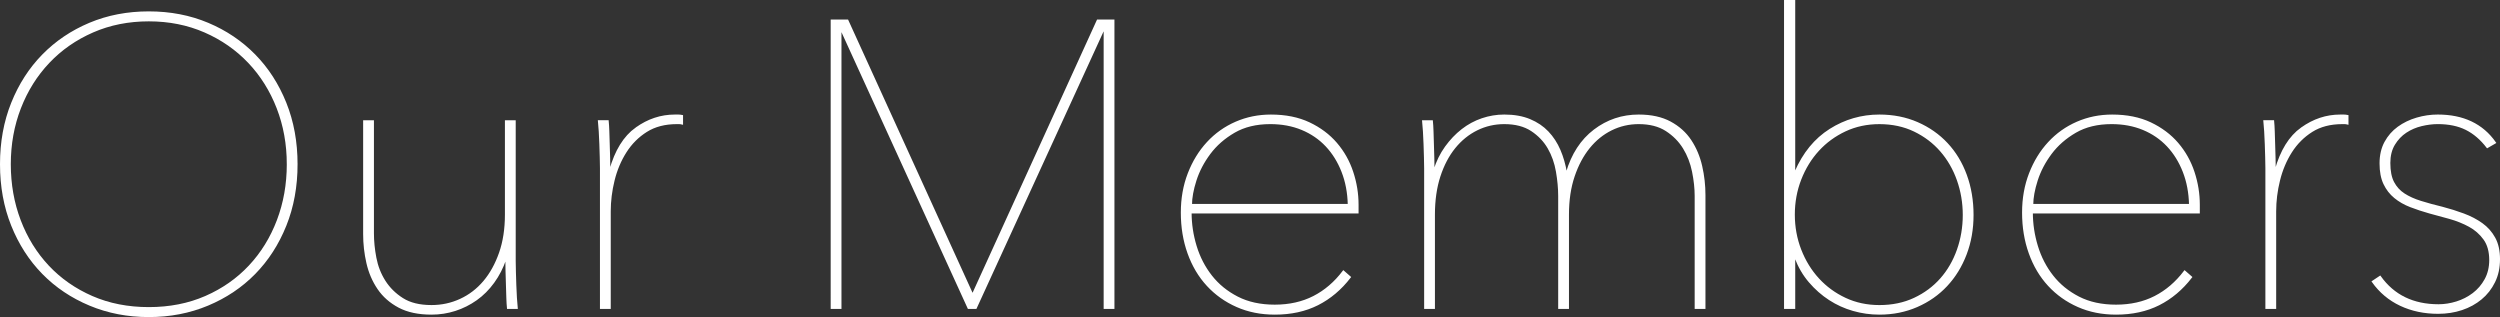
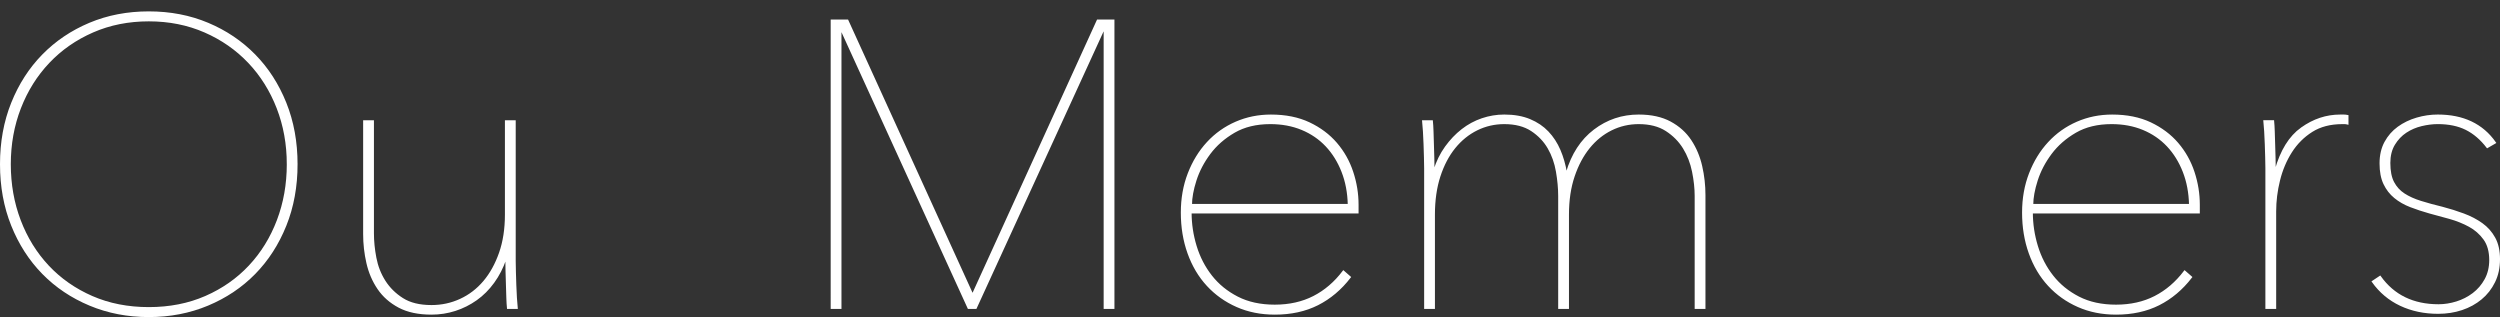
<svg xmlns="http://www.w3.org/2000/svg" id="_レイヤー_1" data-name="レイヤー 1" viewBox="0 0 336.959 42.736">
  <rect x="0" y="0" width="336.959" height="42.736" fill="#333333" stroke="none" />
  <defs>
    <style>
      .cls-1 {
        fill: #fff;
        stroke: #fff;
        stroke-miterlimit: 10;
        stroke-width: .25px;
      }
    </style>
  </defs>
  <path class="cls-1" d="M39.983,22.135c0,2.993-.502,5.74-1.505,8.24-1.004,2.5-2.391,4.653-4.161,6.46-1.771,1.807-3.878,3.222-6.324,4.243-2.446,1.021-5.092,1.533-7.938,1.533-2.847,0-5.494-.512-7.939-1.533-2.446-1.021-4.554-2.437-6.324-4.243-1.771-1.807-3.157-3.96-4.161-6.46C.626,27.875.125,25.128.125,22.135c0-2.993.501-5.739,1.506-8.24,1.003-2.5,2.39-4.653,4.161-6.46,1.77-1.807,3.869-3.221,6.296-4.243,2.427-1.021,5.083-1.533,7.966-1.533,2.883,0,5.538.512,7.966,1.533,2.427,1.022,4.525,2.437,6.296,4.243,1.77,1.807,3.157,3.961,4.161,6.46,1.003,2.501,1.505,5.248,1.505,8.24ZM38.779,22.135c0-2.701-.457-5.229-1.369-7.583-.913-2.354-2.199-4.407-3.86-6.159-1.661-1.752-3.641-3.129-5.94-4.134-2.299-1.003-4.818-1.506-7.555-1.506-2.738,0-5.256.502-7.556,1.506-2.299,1.004-4.28,2.381-5.94,4.134-1.661,1.752-2.948,3.805-3.86,6.159-.913,2.354-1.369,4.882-1.369,7.583,0,2.702.447,5.229,1.341,7.583.894,2.354,2.163,4.407,3.805,6.159s3.614,3.13,5.913,4.134,4.854,1.506,7.665,1.506c2.81,0,5.365-.502,7.665-1.506,2.299-1.004,4.271-2.382,5.913-4.134,1.642-1.752,2.91-3.805,3.805-6.159.894-2.354,1.342-4.881,1.342-7.583Z" />
  <path class="cls-1" d="M66.509,38.04c-.676.931-1.451,1.706-2.327,2.326-.876.621-1.825,1.096-2.847,1.424-1.022.328-2.081.493-3.176.493-1.752,0-3.212-.311-4.38-.931-1.168-.621-2.099-1.442-2.792-2.464-.694-1.021-1.187-2.172-1.479-3.449-.292-1.277-.438-2.573-.438-3.888v-15.22h1.205v15.111c0,1.059.109,2.163.329,3.312.219,1.149.629,2.199,1.231,3.148.603.949,1.405,1.743,2.409,2.381,1.003.64,2.308.958,3.915.958,1.387,0,2.691-.282,3.915-.849,1.223-.565,2.281-1.377,3.176-2.436.894-1.059,1.605-2.346,2.135-3.86.529-1.514.794-3.238.794-5.173v-12.593h1.205v18.833c0,.402.008.896.027,1.479.018.584.036,1.177.055,1.779.018.603.045,1.178.082,1.725.036.548.073,1.005.109,1.369h-1.205c-.037-.364-.064-.821-.082-1.369-.019-.547-.037-1.141-.055-1.779-.019-.638-.037-1.259-.055-1.861-.019-.603-.027-1.141-.027-1.615h-.109c-.402,1.169-.94,2.218-1.615,3.148Z" />
-   <path class="cls-1" d="M85.753,17.289c1.605-1.149,3.339-1.725,5.201-1.725h.493c.146,0,.31.019.493.055v1.041c-.146-.036-.283-.055-.411-.055h-.301c-1.606,0-2.975.356-4.106,1.067-1.132.712-2.062,1.643-2.792,2.792-.73,1.149-1.269,2.428-1.615,3.833-.347,1.405-.52,2.802-.52,4.188v13.03h-1.205v-18.834c0-.401-.009-.894-.027-1.478-.019-.583-.037-1.177-.055-1.78-.019-.602-.046-1.177-.082-1.725-.037-.547-.074-1.003-.109-1.369h1.205c.036.365.063.821.082,1.369.018.548.036,1.142.055,1.779.018.639.036,1.259.055,1.862.018.602.027,1.141.027,1.615h.109c.73-2.628,1.897-4.517,3.504-5.667Z" />
  <path class="cls-1" d="M148.879,41.516V4.122h-.219l-17.137,37.394h-.985L113.456,4.122h-.165v37.394h-1.204V2.753h2.135l16.863,37.011L147.948,2.753h2.135v38.763h-1.204Z" />
  <path class="cls-1" d="M160.484,28.65c0,1.533.228,3.048.685,4.544.456,1.497,1.15,2.839,2.081,4.024.931,1.187,2.107,2.145,3.531,2.874,1.423.73,3.102,1.095,5.037,1.095,1.971,0,3.723-.392,5.256-1.177,1.533-.784,2.864-1.925,3.996-3.422l.876.767c-1.241,1.606-2.691,2.829-4.353,3.668-1.661.84-3.586,1.26-5.775,1.26-1.862,0-3.56-.338-5.092-1.014-1.533-.675-2.856-1.614-3.97-2.819-1.114-1.204-1.971-2.646-2.573-4.325-.603-1.679-.903-3.504-.903-5.475,0-1.897.311-3.649.933-5.256.622-1.606,1.472-2.993,2.552-4.161,1.079-1.168,2.351-2.071,3.814-2.71,1.463-.638,3.036-.958,4.719-.958,1.976,0,3.694.348,5.158,1.041,1.463.694,2.68,1.606,3.649,2.737.97,1.132,1.692,2.418,2.168,3.86.476,1.442.714,2.911.714,4.407v1.041h-22.503ZM181.782,27.609c-.036-1.642-.319-3.139-.849-4.489-.529-1.35-1.25-2.509-2.162-3.477-.913-.967-2.008-1.715-3.285-2.245-1.278-.529-2.702-.794-4.271-.794-1.898,0-3.522.393-4.873,1.177-1.351.785-2.455,1.752-3.312,2.901-.857,1.15-1.487,2.354-1.889,3.614-.402,1.259-.603,2.364-.603,3.312h21.243Z" />
  <path class="cls-1" d="M211.184,23.284c.729-2.481,1.971-4.388,3.723-5.721,1.752-1.332,3.741-1.999,5.968-1.999,1.679,0,3.094.311,4.243.931,1.15.621,2.062,1.442,2.738,2.463.675,1.022,1.158,2.172,1.45,3.449.292,1.278.438,2.573.438,3.887v15.221h-1.205v-15.111c0-1.021-.118-2.117-.355-3.285-.238-1.167-.648-2.226-1.232-3.175-.584-.949-1.368-1.743-2.354-2.382-.985-.638-2.228-.958-3.724-.958-1.313,0-2.546.283-3.695.849-1.149.566-2.154,1.378-3.011,2.436-.858,1.059-1.543,2.346-2.054,3.86-.512,1.515-.767,3.24-.767,5.174v12.592h-1.204v-15.111c0-1.021-.102-2.117-.302-3.285-.2-1.167-.574-2.226-1.122-3.175-.547-.949-1.306-1.743-2.271-2.382-.968-.638-2.2-.958-3.696-.958-1.313,0-2.546.283-3.695.849-1.149.566-2.154,1.378-3.012,2.436-.857,1.059-1.532,2.346-2.025,3.86-.493,1.515-.739,3.24-.739,5.174v12.592h-1.204v-18.834c0-.401-.01-.894-.027-1.478-.02-.583-.037-1.177-.055-1.78-.02-.602-.047-1.177-.082-1.725-.037-.547-.074-1.003-.11-1.369h1.205c.036.365.063.821.082,1.369.018.548.036,1.142.055,1.779.018.639.036,1.259.055,1.862.018.602.027,1.141.027,1.615h.109c.364-1.168.876-2.208,1.533-3.121.657-.912,1.396-1.688,2.218-2.327.821-.638,1.715-1.123,2.683-1.451.967-.328,1.961-.493,2.983-.493,1.314,0,2.454.201,3.422.603.967.402,1.779.949,2.437,1.643s1.186,1.505,1.588,2.436c.401.931.692,1.944.876,3.039h.109Z" />
-   <path class="cls-1" d="M242.007,23.175c1.093-2.519,2.649-4.416,4.67-5.694,2.021-1.277,4.234-1.917,6.638-1.917,1.856,0,3.559.338,5.107,1.013,1.548.676,2.877,1.606,3.987,2.792,1.11,1.187,1.967,2.601,2.567,4.243s.901,3.431.901,5.366c0,1.898-.31,3.66-.929,5.283-.619,1.625-1.484,3.03-2.595,4.216-1.11,1.187-2.44,2.117-3.987,2.792-1.549.676-3.232,1.014-5.053,1.014-1.202,0-2.376-.165-3.523-.493s-2.212-.812-3.195-1.451c-.983-.638-1.876-1.423-2.677-2.354-.802-.931-1.438-2.017-1.912-3.258h-.164v6.789h-1.259V.125h1.259v23.05h.164ZM264.674,28.979c0-1.643-.265-3.211-.792-4.708-.529-1.497-1.284-2.811-2.268-3.942-.982-1.131-2.176-2.034-3.577-2.71-1.402-.675-2.978-1.013-4.725-1.013-1.675,0-3.214.329-4.615.985-1.401.657-2.612,1.542-3.632,2.655-1.02,1.114-1.821,2.418-2.404,3.915-.582,1.497-.873,3.085-.873,4.764,0,1.679.291,3.266.873,4.763.583,1.497,1.385,2.802,2.404,3.914,1.02,1.114,2.23,1.999,3.632,2.655,1.401.657,2.94.985,4.615.985,1.747,0,3.322-.328,4.725-.985,1.401-.656,2.595-1.541,3.577-2.655.983-1.112,1.738-2.417,2.268-3.914.527-1.497.792-3.066.792-4.708Z" />
  <path class="cls-1" d="M273.871,28.65c0,1.533.228,3.048.685,4.544.456,1.497,1.15,2.839,2.081,4.024.931,1.187,2.107,2.145,3.531,2.874,1.423.73,3.102,1.095,5.037,1.095,1.971,0,3.723-.392,5.256-1.177,1.533-.784,2.864-1.925,3.996-3.422l.876.767c-1.241,1.606-2.691,2.829-4.353,3.668-1.661.84-3.586,1.26-5.775,1.26-1.862,0-3.56-.338-5.092-1.014-1.533-.675-2.856-1.614-3.97-2.819-1.114-1.204-1.971-2.646-2.573-4.325-.603-1.679-.903-3.504-.903-5.475,0-1.897.311-3.649.933-5.256.622-1.606,1.472-2.993,2.552-4.161,1.079-1.168,2.351-2.071,3.814-2.71,1.463-.638,3.036-.958,4.719-.958,1.976,0,3.694.348,5.158,1.041,1.463.694,2.68,1.606,3.649,2.737.97,1.132,1.692,2.418,2.168,3.86.476,1.442.714,2.911.714,4.407v1.041h-22.503ZM295.169,27.609c-.036-1.642-.319-3.139-.849-4.489-.529-1.35-1.25-2.509-2.162-3.477-.913-.967-2.008-1.715-3.285-2.245-1.278-.529-2.702-.794-4.271-.794-1.898,0-3.522.393-4.873,1.177-1.351.785-2.455,1.752-3.312,2.901-.857,1.15-1.487,2.354-1.889,3.614-.402,1.259-.603,2.364-.603,3.312h21.243Z" />
  <path class="cls-1" d="M310.226,17.289c1.606-1.149,3.34-1.725,5.201-1.725h.493c.146,0,.31.019.493.055v1.041c-.146-.036-.283-.055-.411-.055h-.301c-1.606,0-2.976.356-4.106,1.067-1.132.712-2.062,1.643-2.792,2.792-.73,1.149-1.269,2.428-1.615,3.833-.348,1.405-.521,2.802-.521,4.188v13.03h-1.204v-18.834c0-.401-.01-.894-.027-1.478-.02-.583-.037-1.177-.055-1.78-.02-.602-.047-1.177-.082-1.725-.037-.547-.074-1.003-.11-1.369h1.205c.036.365.063.821.082,1.369.018.548.036,1.142.055,1.779.018.639.036,1.259.055,1.862.018.602.027,1.141.027,1.615h.109c.729-2.628,1.897-4.517,3.504-5.667Z" />
  <path class="cls-1" d="M336.834,34.946c0,1.132-.219,2.145-.657,3.039-.438.895-1.031,1.651-1.779,2.271-.748.621-1.615,1.096-2.601,1.424s-2.044.493-3.175.493c-1.862,0-3.551-.356-5.064-1.068-1.516-.712-2.766-1.761-3.751-3.147l.985-.657c1.825,2.555,4.453,3.832,7.885,3.832.802,0,1.614-.127,2.436-.383.821-.255,1.569-.639,2.245-1.149.675-.511,1.223-1.15,1.643-1.917.419-.767.63-1.643.63-2.628,0-1.168-.266-2.116-.794-2.847-.529-.729-1.196-1.314-1.999-1.752-.803-.438-1.688-.794-2.655-1.067-.967-.274-1.87-.521-2.71-.739-.913-.255-1.771-.538-2.573-.849-.803-.31-1.506-.712-2.107-1.205-.603-.493-1.077-1.104-1.424-1.834-.348-.73-.521-1.643-.521-2.738,0-1.095.22-2.043.657-2.847.438-.803,1.021-1.469,1.752-1.999.729-.529,1.561-.931,2.491-1.205.931-.273,1.87-.411,2.819-.411,3.431,0,6.004,1.224,7.72,3.668l-1.04.602c-.84-1.095-1.788-1.907-2.847-2.436-1.06-.529-2.336-.794-3.833-.794-.693,0-1.423.091-2.189.273-.767.183-1.47.484-2.108.904-.639.42-1.168.977-1.587,1.669-.421.694-.63,1.533-.63,2.519,0,1.095.173,1.971.52,2.628.347.657.83,1.187,1.451,1.588.62.402,1.369.739,2.245,1.013.876.273,1.843.539,2.901.793.985.256,1.943.557,2.874.904.932.347,1.753.776,2.464,1.287.712.511,1.277,1.149,1.697,1.916s.63,1.716.63,2.847Z" />
</svg>